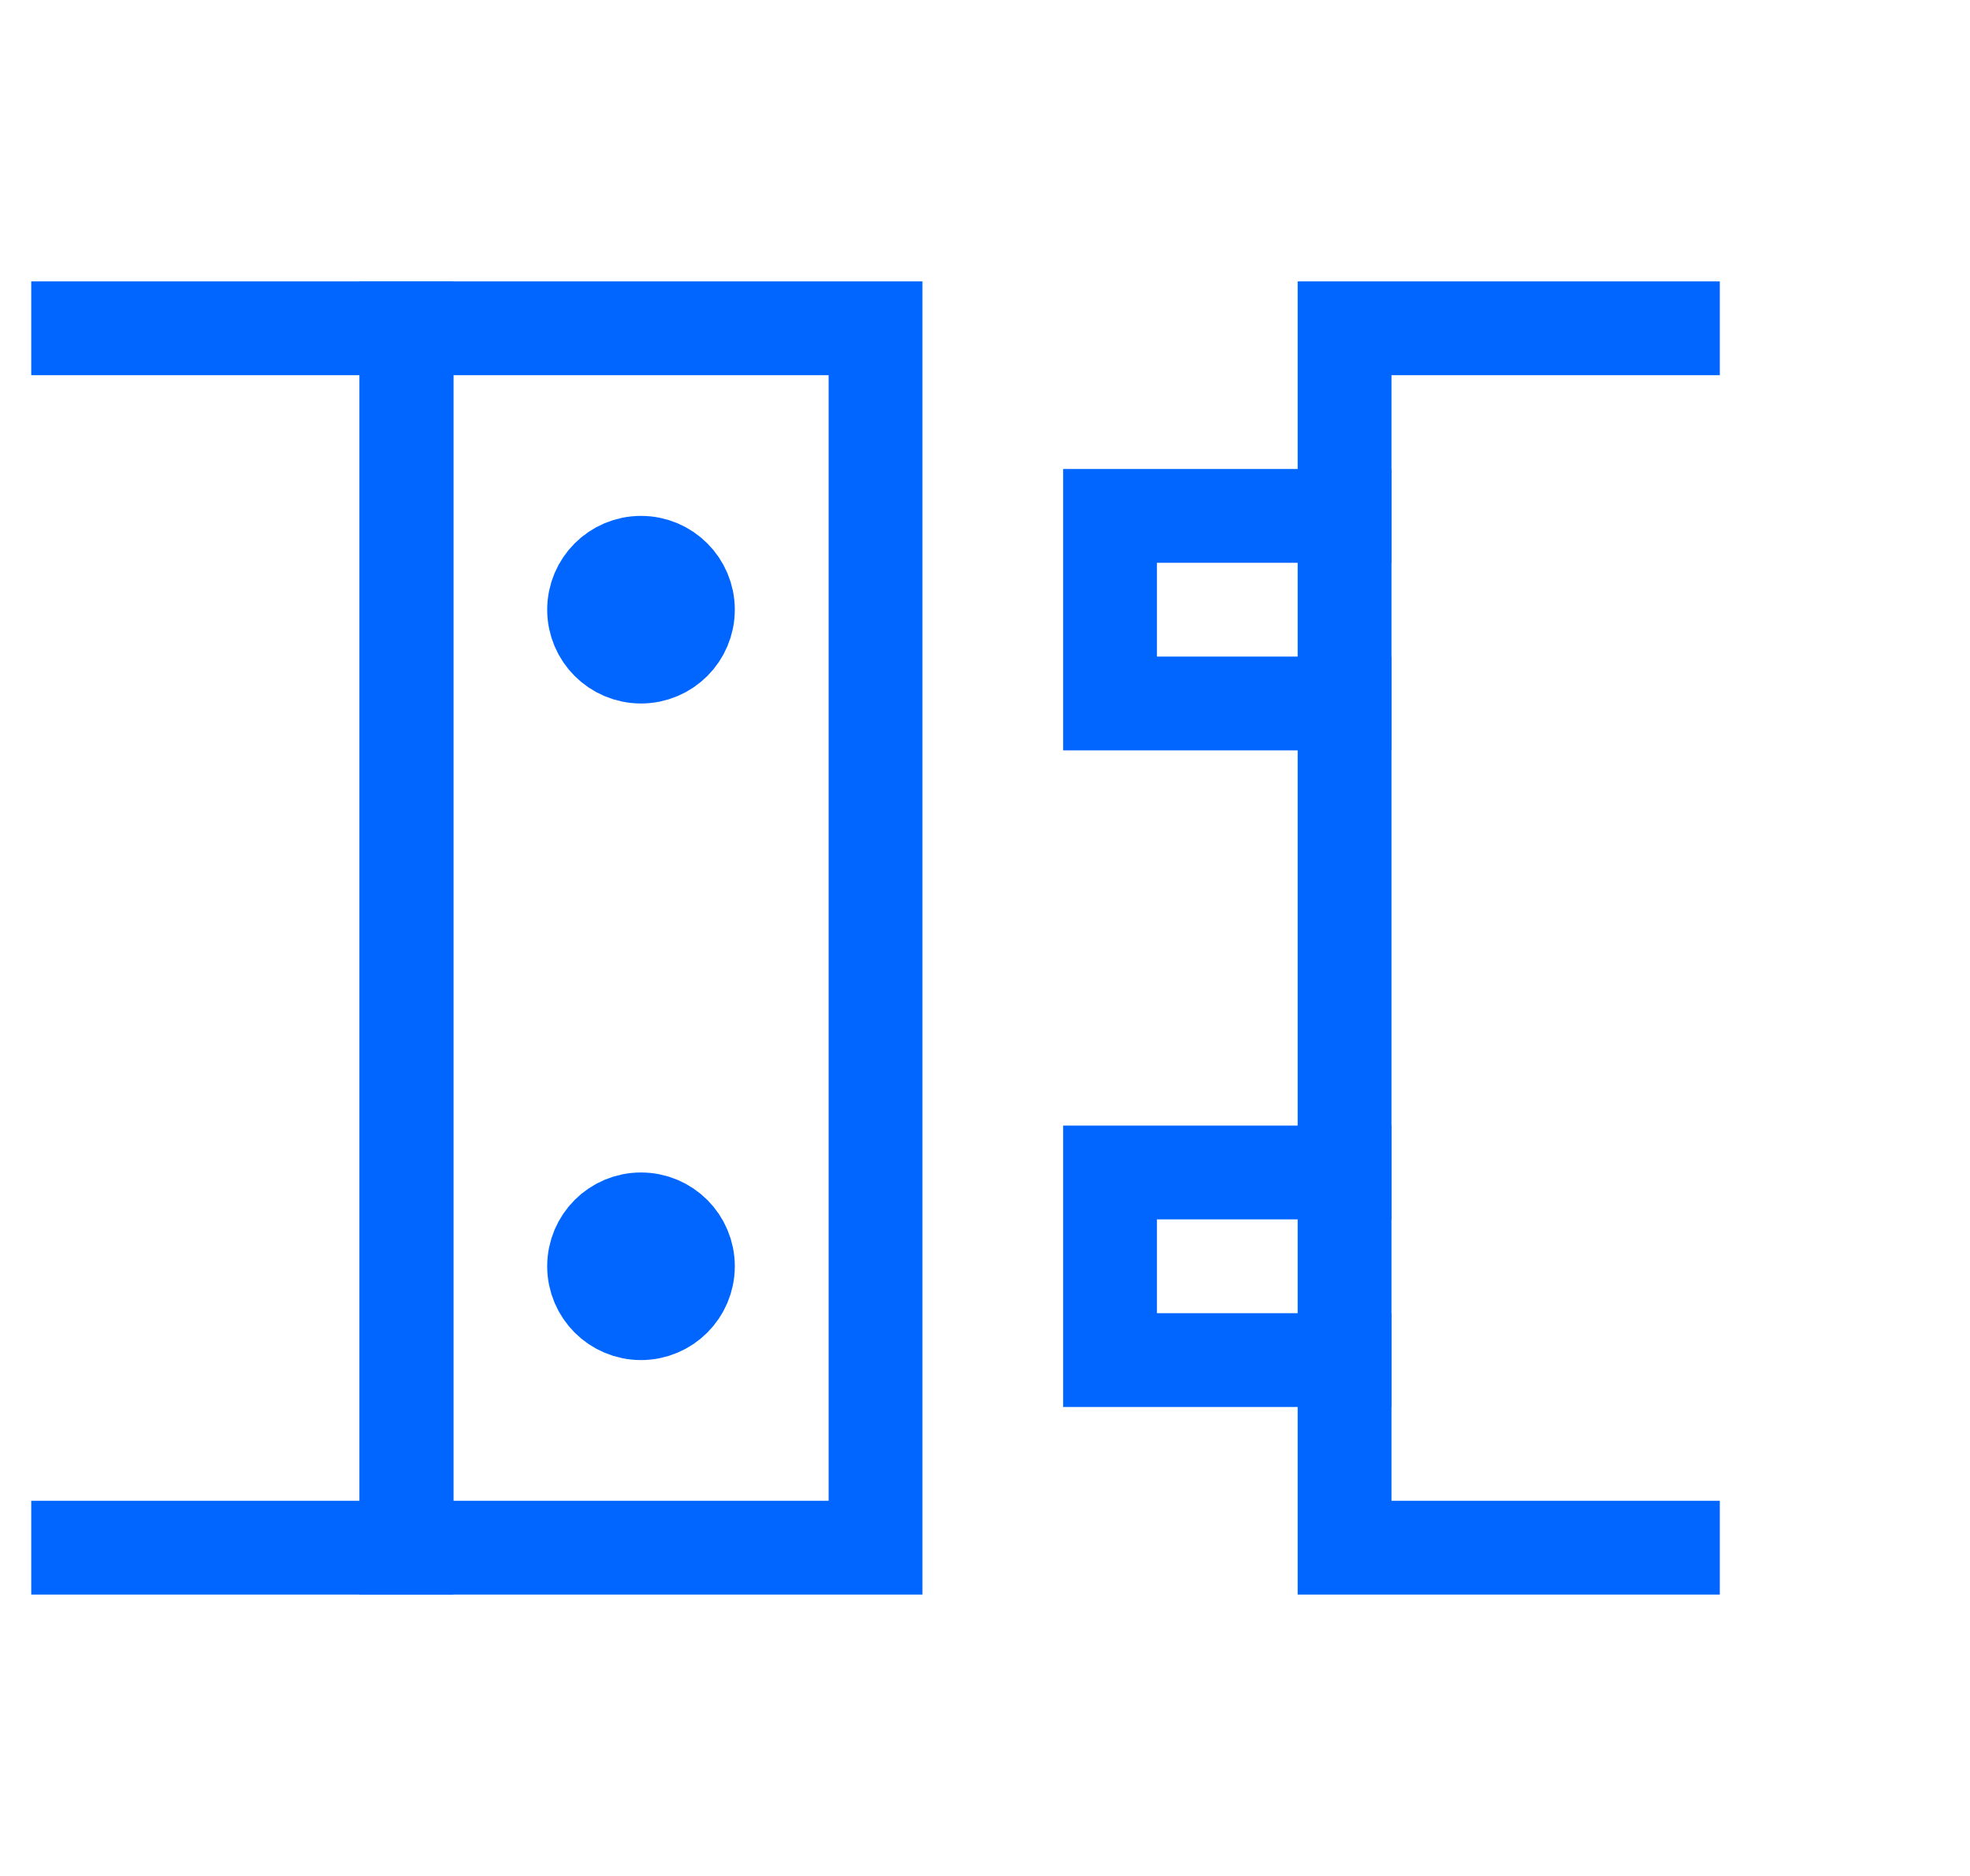
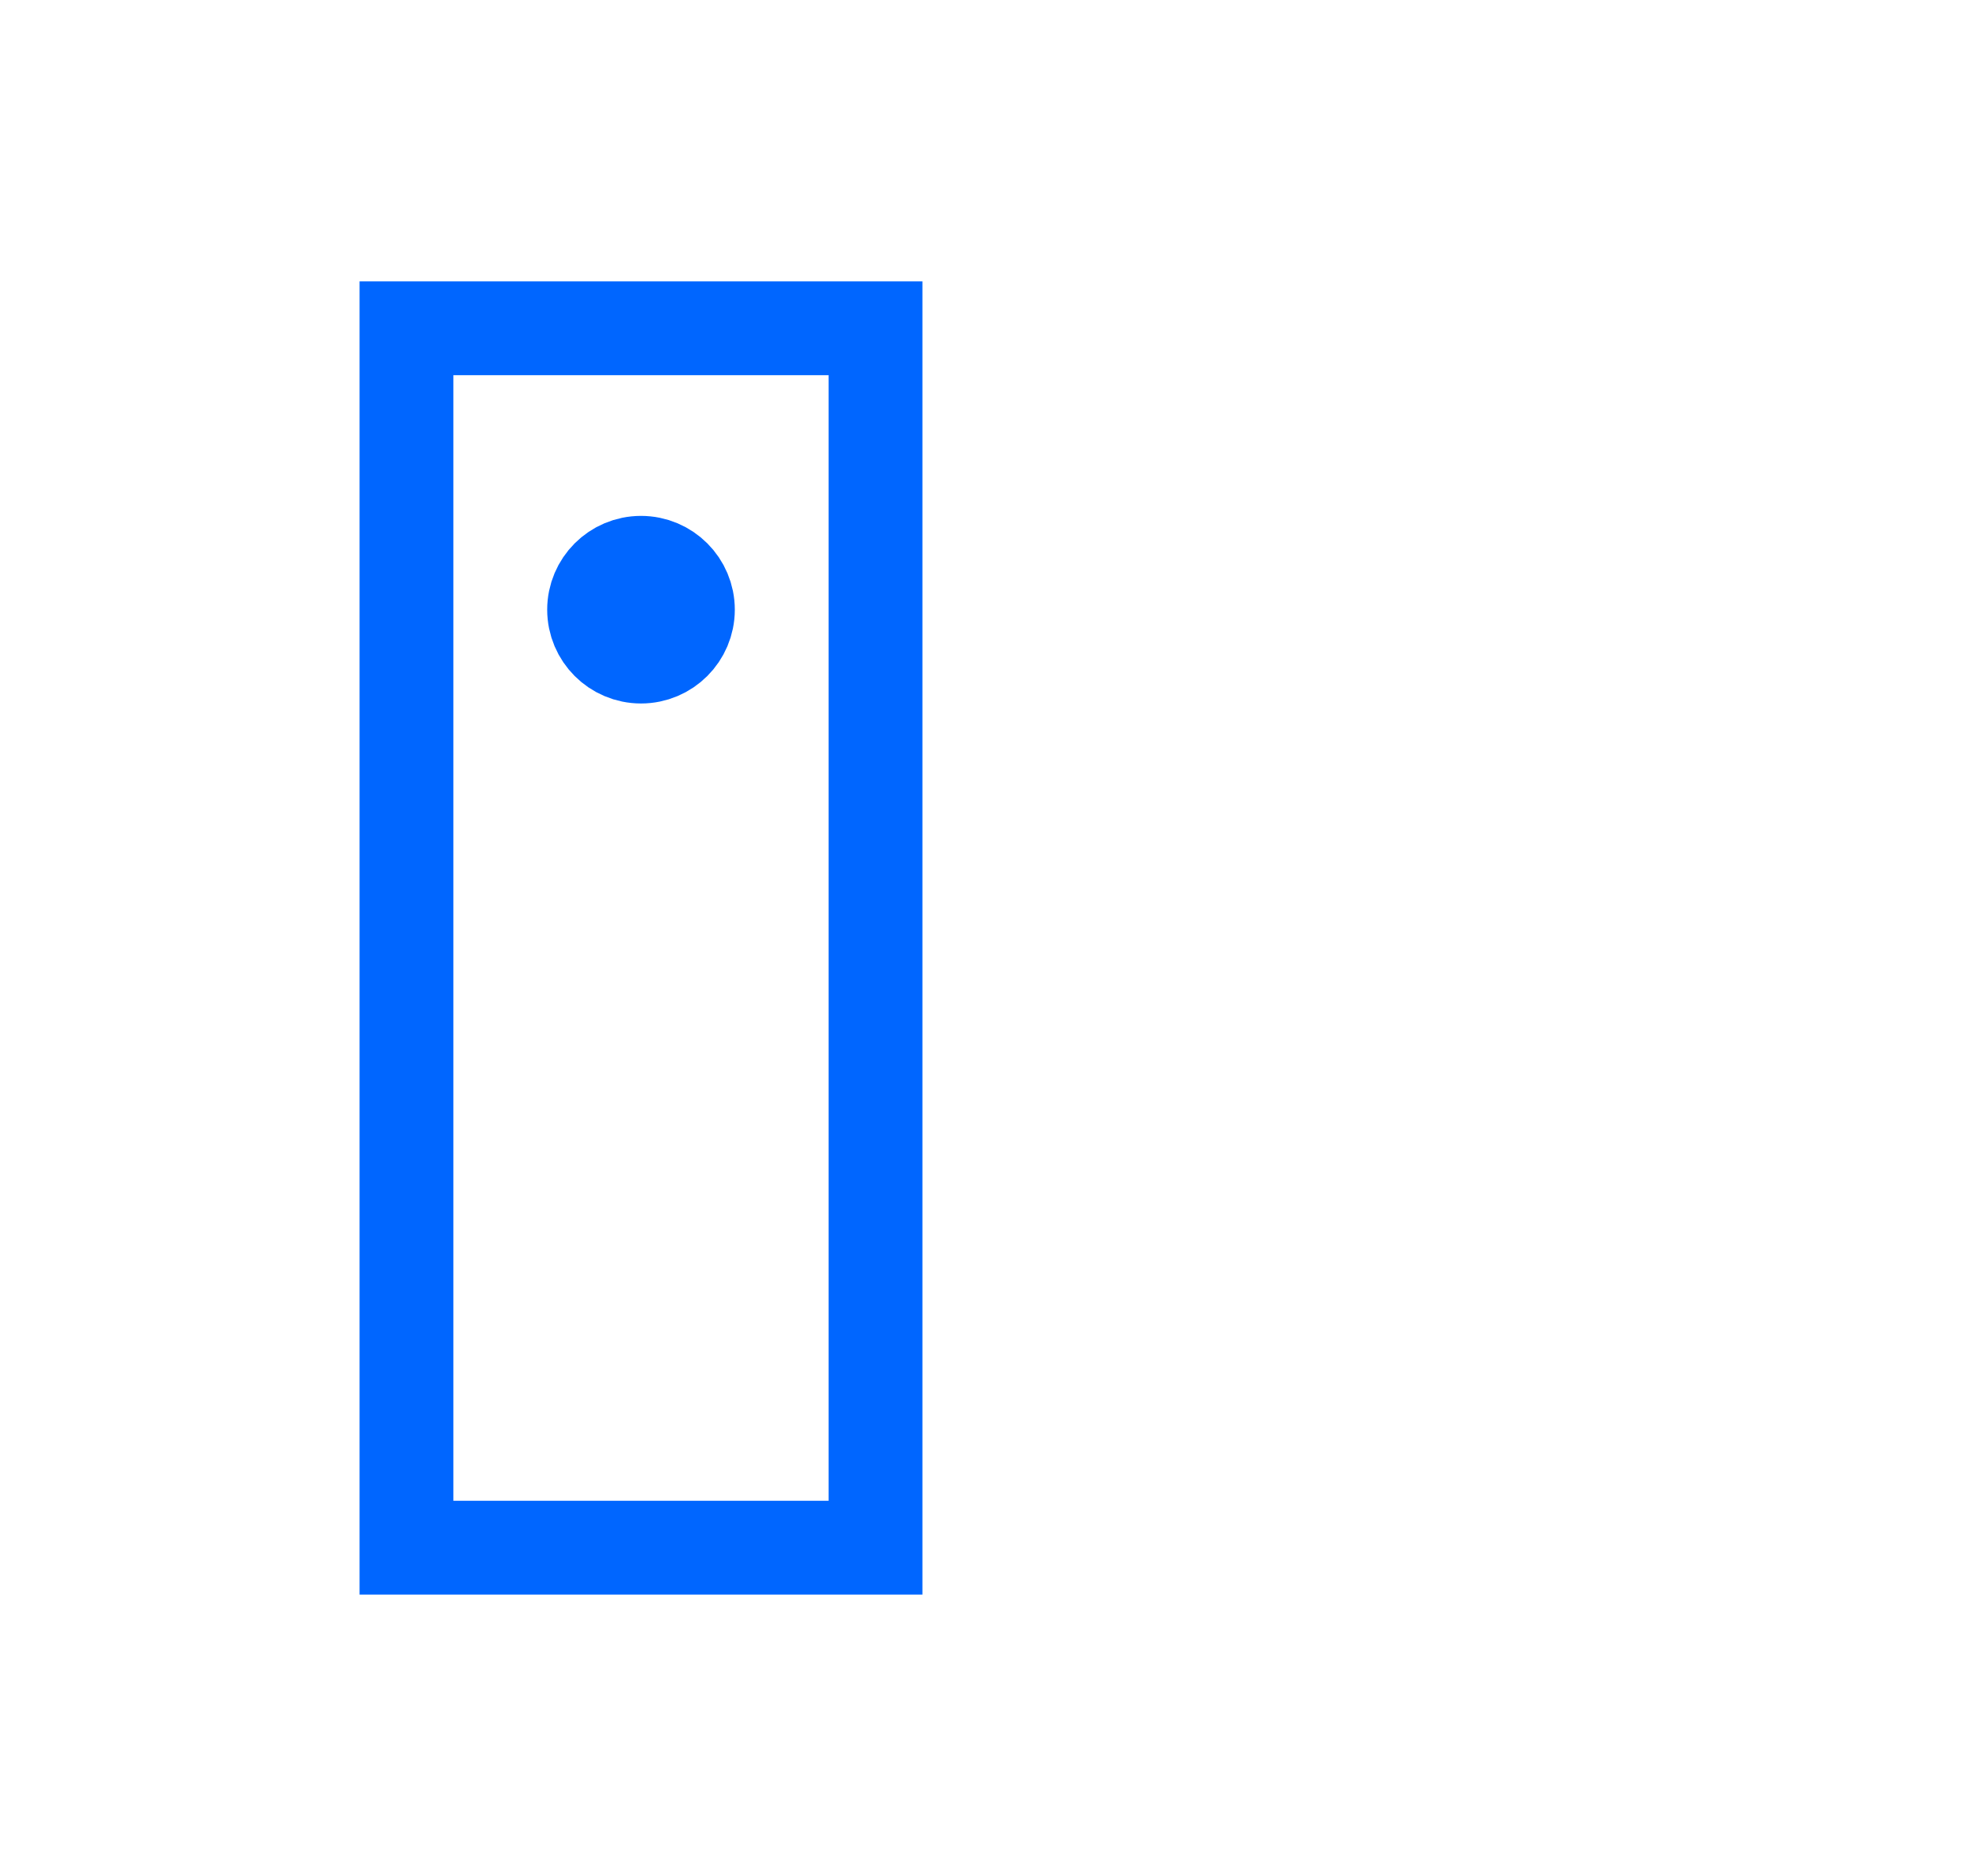
<svg xmlns="http://www.w3.org/2000/svg" width="42" height="40" viewBox="0 0 42 40" fill="none">
-   <path d="M1.666 7H8.666V33H1.666" stroke="#0066FF" stroke-width="2" stroke-miterlimit="10" stroke-linecap="square" />
  <path d="M18.666 7H8.666V33H18.666V7Z" stroke="#0066FF" stroke-width="2" stroke-miterlimit="10" stroke-linecap="square" />
-   <path d="M35.666 33H28.666V7H35.666" stroke="#0066FF" stroke-width="2" stroke-miterlimit="10" stroke-linecap="square" />
  <path d="M13.666 14C14.218 14 14.666 13.552 14.666 13C14.666 12.448 14.218 12 13.666 12C13.114 12 12.666 12.448 12.666 13C12.666 13.552 13.114 14 13.666 14Z" fill="#0066FF" stroke="#0066FF" stroke-width="2" stroke-miterlimit="10" stroke-linecap="square" />
-   <path d="M13.666 28C14.218 28 14.666 27.552 14.666 27C14.666 26.448 14.218 26 13.666 26C13.114 26 12.666 26.448 12.666 27C12.666 27.552 13.114 28 13.666 28Z" fill="#0066FF" stroke="#0066FF" stroke-width="2" stroke-miterlimit="10" stroke-linecap="square" />
-   <path d="M28.666 11H23.666V15H28.666" stroke="#0066FF" stroke-width="2" stroke-miterlimit="10" stroke-linecap="square" />
-   <path d="M28.666 25H23.666V29H28.666" stroke="#0066FF" stroke-width="2" stroke-miterlimit="10" stroke-linecap="square" />
</svg>